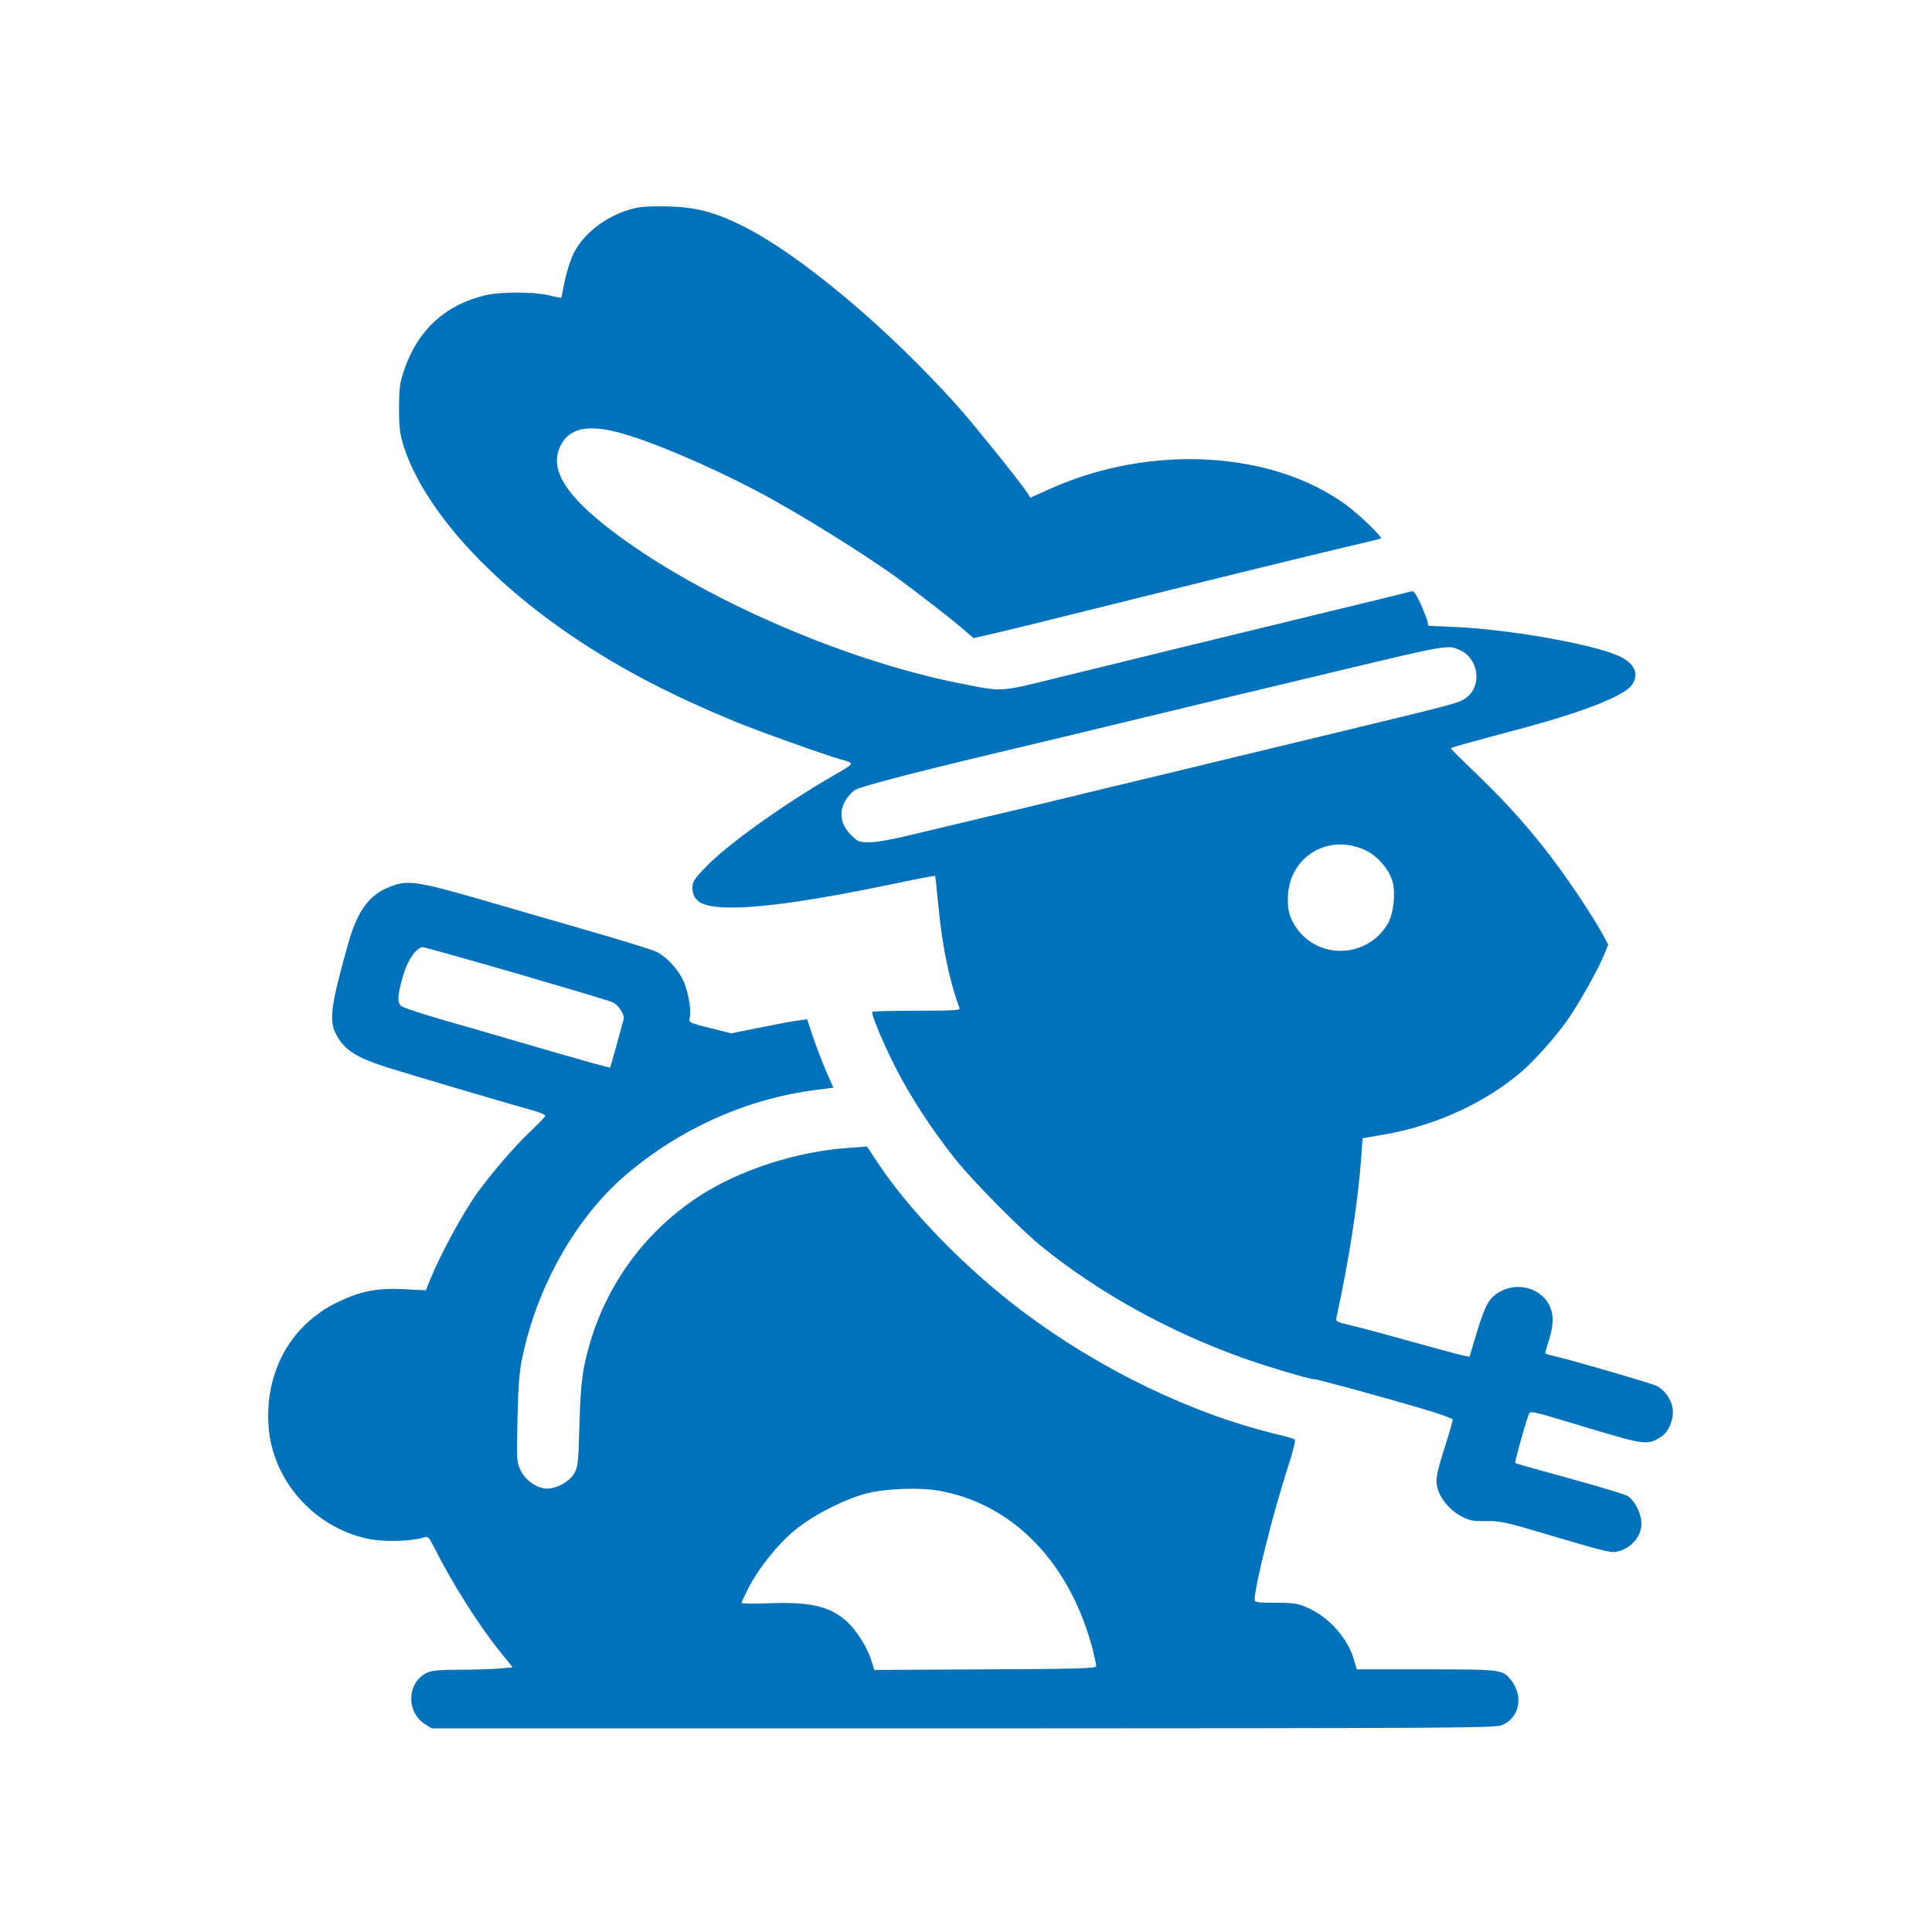
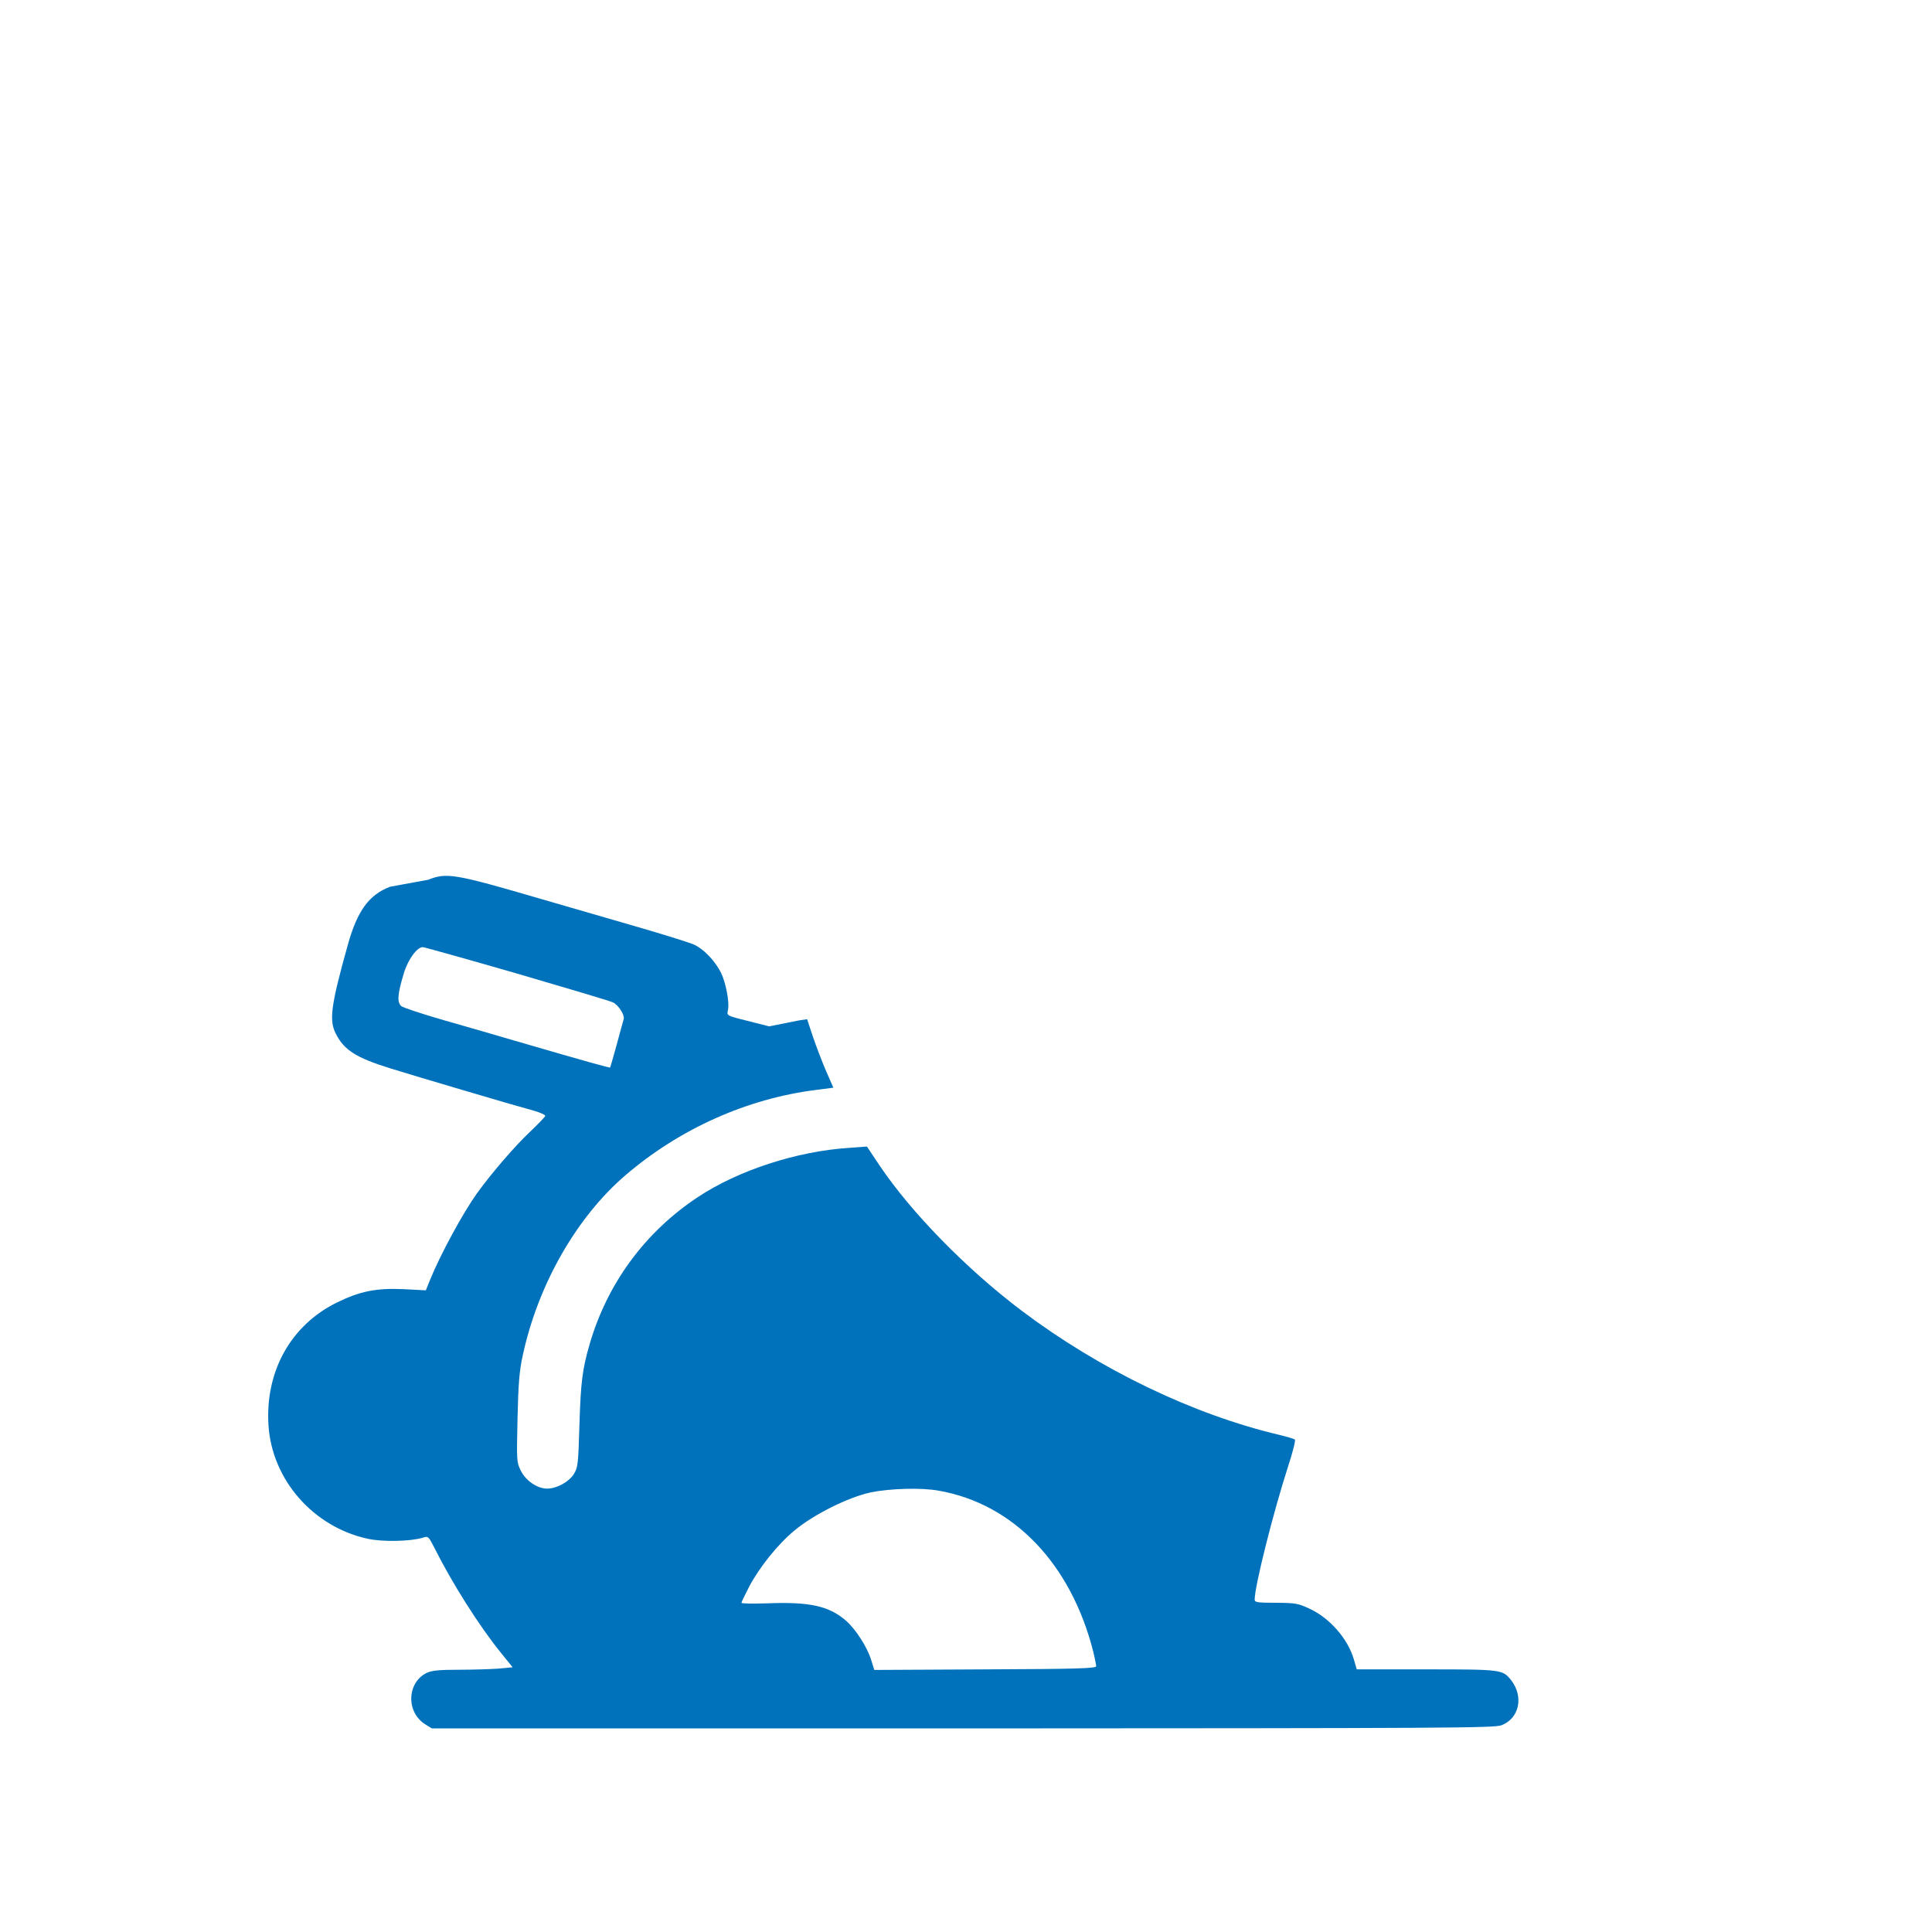
<svg xmlns="http://www.w3.org/2000/svg" version="1.0" width="1024pt" height="1024pt" viewBox="0 0 1024 1024" preserveAspectRatio="xMidYMid meet">
  <g transform="translate(0,1024) scale(0.1,-0.1)" fill="#0072BB" stroke="none">
-     <path d="M3358 9135 c-139 -35 -264 -129 -319 -240 -16 -34 -37 -99 -46 -146 -9 -46 -17 -85 -18 -87 -1 -1 -31 4 -66 13 -82 19 -256 19 -337 0 -208 -49 -354 -181 -426 -385 -27 -77 -30 -97 -31 -210 0 -104 4 -138 23 -200 104 -330 448 -715 917 -1027 246 -164 498 -295 835 -435 117 -49 482 -179 569 -204 73 -20 75 -17 -44 -86 -265 -153 -560 -365 -672 -481 -61 -63 -73 -80 -73 -109 0 -80 54 -108 208 -108 176 0 460 42 861 126 117 25 215 43 217 42 2 -2 10 -80 19 -173 19 -202 60 -395 111 -529 4 -11 -37 -13 -226 -13 -127 0 -233 -3 -236 -6 -9 -9 57 -167 126 -302 76 -149 193 -328 312 -477 95 -119 348 -375 458 -464 299 -243 671 -449 1060 -589 129 -46 358 -115 385 -115 20 0 384 -100 612 -168 68 -21 123 -41 123 -47 0 -5 -16 -62 -36 -125 -52 -165 -57 -192 -45 -237 16 -58 64 -116 123 -148 46 -25 62 -28 132 -27 68 1 102 -5 235 -44 388 -115 427 -125 456 -119 76 13 135 79 135 150 0 53 -37 125 -75 147 -17 9 -156 51 -310 93 -154 42 -282 78 -284 81 -4 4 50 198 69 249 12 31 -16 37 329 -67 283 -85 303 -88 370 -47 45 27 75 97 66 155 -7 48 -42 97 -84 118 -26 14 -495 150 -558 162 -18 4 -33 9 -33 13 0 3 9 35 20 69 34 108 23 179 -36 233 -71 64 -184 64 -258 -1 -35 -31 -54 -76 -101 -233 l-26 -88 -32 6 c-18 4 -79 20 -137 36 -315 87 -392 108 -463 125 -70 16 -78 20 -74 39 66 299 116 622 132 856 l7 96 98 17 c281 46 549 168 747 338 65 56 173 177 236 265 53 72 160 261 193 339 l28 67 -33 61 c-50 91 -173 276 -259 389 -120 160 -237 291 -395 444 -81 78 -147 144 -147 146 0 5 50 19 375 106 328 88 543 173 583 229 43 60 16 118 -72 157 -144 63 -583 140 -868 152 l-137 6 -6 26 c-3 14 -20 56 -37 94 -23 50 -35 66 -47 63 -9 -3 -90 -23 -181 -45 -951 -231 -1283 -312 -1665 -406 -345 -85 -313 -83 -537 -39 -648 126 -1453 485 -1906 851 -210 170 -279 299 -220 413 47 91 143 112 313 66 165 -44 470 -174 720 -305 227 -119 597 -350 778 -484 140 -105 263 -201 320 -250 l57 -49 98 22 c53 12 286 69 517 127 631 157 1159 287 1360 334 99 23 182 43 184 45 8 8 -112 124 -179 174 -392 291 -1039 328 -1570 91 l-109 -49 -17 27 c-34 53 -268 344 -356 444 -371 418 -846 818 -1155 971 -145 72 -245 98 -393 102 -86 2 -143 -1 -182 -11z m4376 -2339 c103 -43 125 -191 36 -255 -39 -28 -47 -30 -715 -191 -439 -106 -569 -137 -915 -221 -206 -49 -458 -110 -560 -135 -102 -25 -279 -67 -395 -94 -115 -28 -277 -66 -360 -86 -84 -21 -177 -38 -212 -38 -55 -1 -65 2 -93 29 -43 40 -60 76 -60 123 0 43 29 93 70 124 25 18 301 90 775 203 132 31 470 112 750 180 281 68 672 162 870 209 766 184 744 179 809 152z m-496 -1063 c63 -29 126 -103 143 -166 17 -64 5 -170 -25 -222 -116 -197 -399 -192 -504 9 -21 41 -26 65 -26 121 -1 220 212 353 412 258z" />
-     <path d="M2067 5540 c-112 -43 -173 -128 -223 -306 -90 -322 -101 -402 -64 -473 44 -87 107 -127 290 -184 118 -37 659 -197 763 -225 31 -9 57 -21 57 -26 0 -5 -37 -43 -81 -85 -78 -73 -204 -219 -281 -326 -75 -105 -193 -322 -248 -457 l-23 -57 -116 6 c-147 7 -234 -11 -356 -71 -244 -120 -380 -365 -362 -650 18 -289 238 -540 527 -602 79 -17 222 -14 288 5 32 10 32 10 64 -52 94 -188 237 -414 352 -556 l63 -78 -75 -7 c-41 -3 -136 -6 -209 -6 -105 0 -143 -4 -170 -16 -107 -51 -112 -210 -8 -274 l34 -21 2814 0 c2585 1 2819 2 2856 17 94 37 118 152 50 239 -45 56 -49 57 -450 57 l-368 0 -15 52 c-32 110 -127 219 -234 269 -62 29 -75 31 -179 32 -99 0 -113 2 -113 17 0 71 98 460 176 702 25 76 42 142 37 146 -4 4 -42 15 -83 25 -457 108 -951 346 -1365 658 -294 222 -586 521 -754 771 l-66 99 -96 -7 c-276 -18 -587 -119 -802 -262 -279 -185 -479 -458 -572 -779 -38 -131 -47 -199 -54 -430 -6 -205 -8 -222 -29 -257 -26 -42 -91 -78 -142 -78 -52 0 -114 42 -140 96 -22 44 -22 52 -17 277 4 182 10 253 27 330 80 375 284 734 545 958 287 246 644 406 1009 452 l93 12 -38 87 c-21 48 -52 130 -70 182 l-31 94 -41 -6 c-23 -2 -114 -19 -202 -37 l-160 -32 -75 19 c-163 41 -149 35 -143 71 7 43 -12 141 -37 193 -32 65 -94 129 -147 152 -27 11 -167 55 -313 97 -146 42 -366 106 -490 142 -465 136 -504 142 -603 103z m673 -460 c267 -78 496 -146 509 -153 29 -14 62 -66 57 -87 -12 -46 -70 -256 -72 -258 -2 -3 -128 32 -509 143 -88 26 -254 74 -370 107 -115 33 -218 67 -229 76 -22 21 -19 63 14 172 22 74 70 140 101 140 7 0 232 -63 499 -140z m2236 -2741 c397 -70 701 -388 819 -855 8 -34 15 -68 15 -75 0 -12 -101 -15 -588 -17 l-588 -3 -17 54 c-21 68 -82 162 -132 206 -90 79 -194 102 -418 93 -75 -2 -137 -2 -137 3 0 4 18 41 40 84 54 103 153 227 242 300 102 85 286 176 403 201 102 21 270 26 361 9z" />
+     <path d="M2067 5540 c-112 -43 -173 -128 -223 -306 -90 -322 -101 -402 -64 -473 44 -87 107 -127 290 -184 118 -37 659 -197 763 -225 31 -9 57 -21 57 -26 0 -5 -37 -43 -81 -85 -78 -73 -204 -219 -281 -326 -75 -105 -193 -322 -248 -457 l-23 -57 -116 6 c-147 7 -234 -11 -356 -71 -244 -120 -380 -365 -362 -650 18 -289 238 -540 527 -602 79 -17 222 -14 288 5 32 10 32 10 64 -52 94 -188 237 -414 352 -556 l63 -78 -75 -7 c-41 -3 -136 -6 -209 -6 -105 0 -143 -4 -170 -16 -107 -51 -112 -210 -8 -274 l34 -21 2814 0 c2585 1 2819 2 2856 17 94 37 118 152 50 239 -45 56 -49 57 -450 57 l-368 0 -15 52 c-32 110 -127 219 -234 269 -62 29 -75 31 -179 32 -99 0 -113 2 -113 17 0 71 98 460 176 702 25 76 42 142 37 146 -4 4 -42 15 -83 25 -457 108 -951 346 -1365 658 -294 222 -586 521 -754 771 l-66 99 -96 -7 c-276 -18 -587 -119 -802 -262 -279 -185 -479 -458 -572 -779 -38 -131 -47 -199 -54 -430 -6 -205 -8 -222 -29 -257 -26 -42 -91 -78 -142 -78 -52 0 -114 42 -140 96 -22 44 -22 52 -17 277 4 182 10 253 27 330 80 375 284 734 545 958 287 246 644 406 1009 452 l93 12 -38 87 c-21 48 -52 130 -70 182 l-31 94 -41 -6 l-160 -32 -75 19 c-163 41 -149 35 -143 71 7 43 -12 141 -37 193 -32 65 -94 129 -147 152 -27 11 -167 55 -313 97 -146 42 -366 106 -490 142 -465 136 -504 142 -603 103z m673 -460 c267 -78 496 -146 509 -153 29 -14 62 -66 57 -87 -12 -46 -70 -256 -72 -258 -2 -3 -128 32 -509 143 -88 26 -254 74 -370 107 -115 33 -218 67 -229 76 -22 21 -19 63 14 172 22 74 70 140 101 140 7 0 232 -63 499 -140z m2236 -2741 c397 -70 701 -388 819 -855 8 -34 15 -68 15 -75 0 -12 -101 -15 -588 -17 l-588 -3 -17 54 c-21 68 -82 162 -132 206 -90 79 -194 102 -418 93 -75 -2 -137 -2 -137 3 0 4 18 41 40 84 54 103 153 227 242 300 102 85 286 176 403 201 102 21 270 26 361 9z" />
  </g>
</svg>